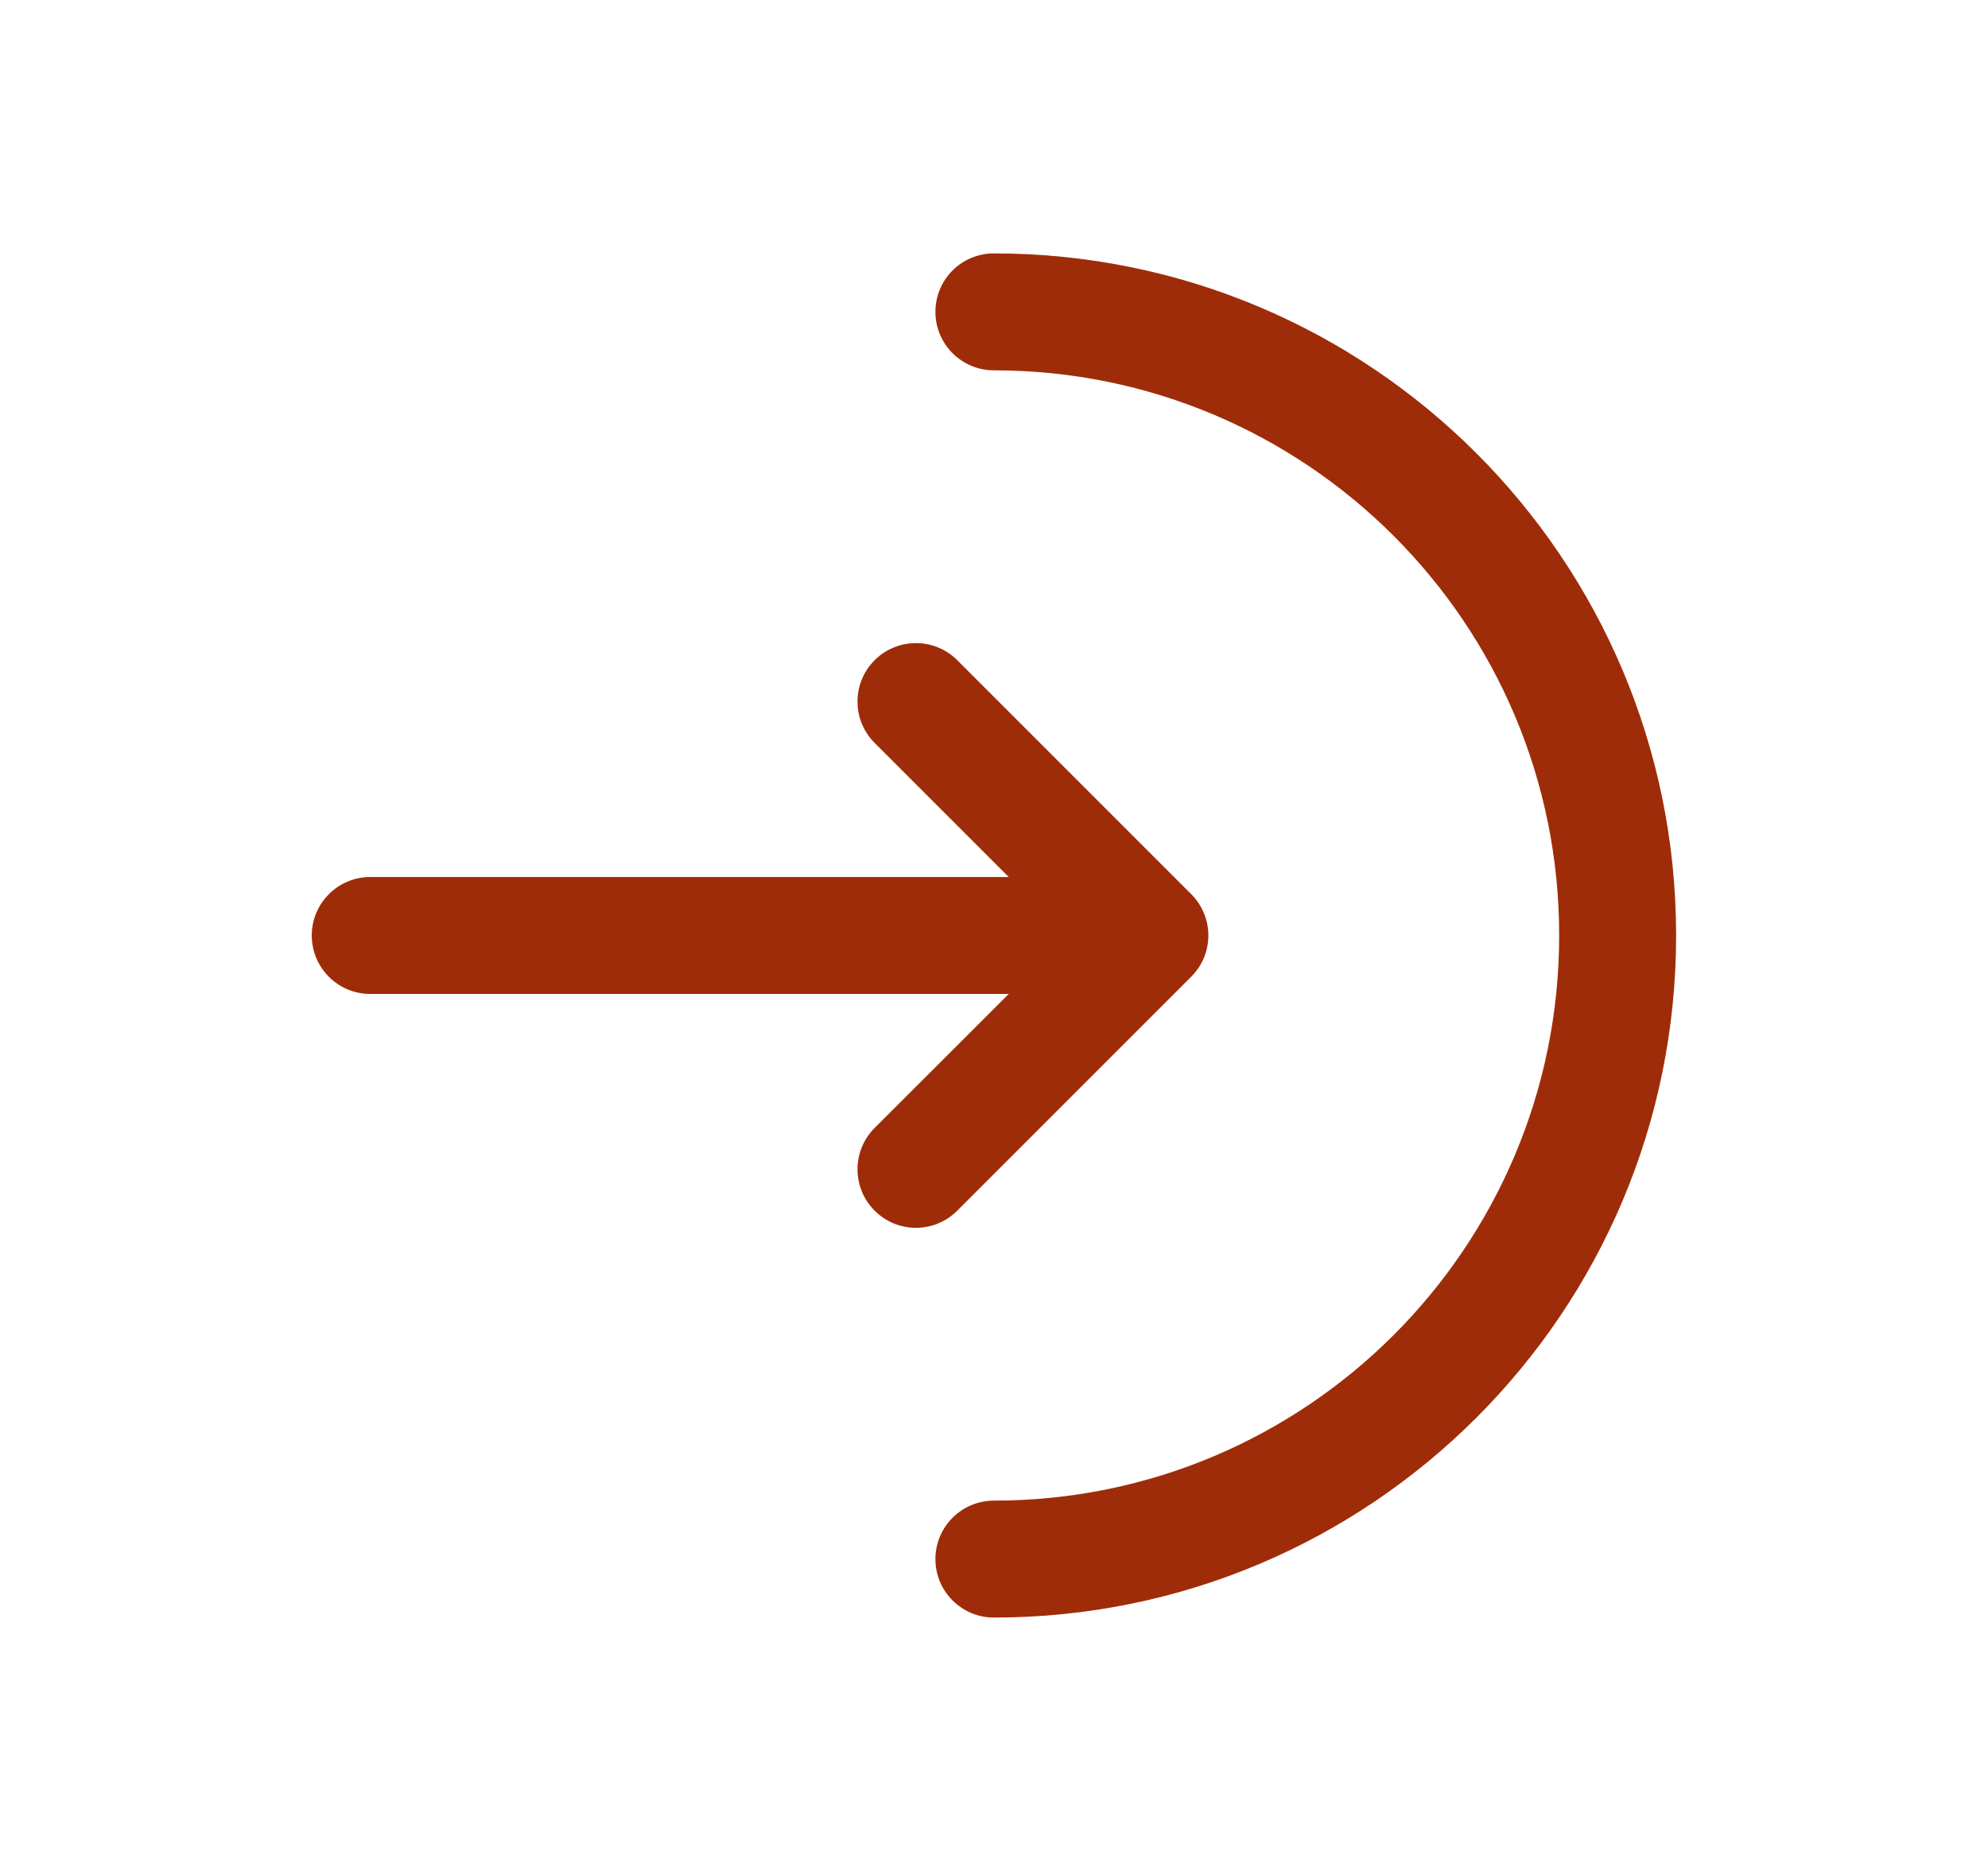
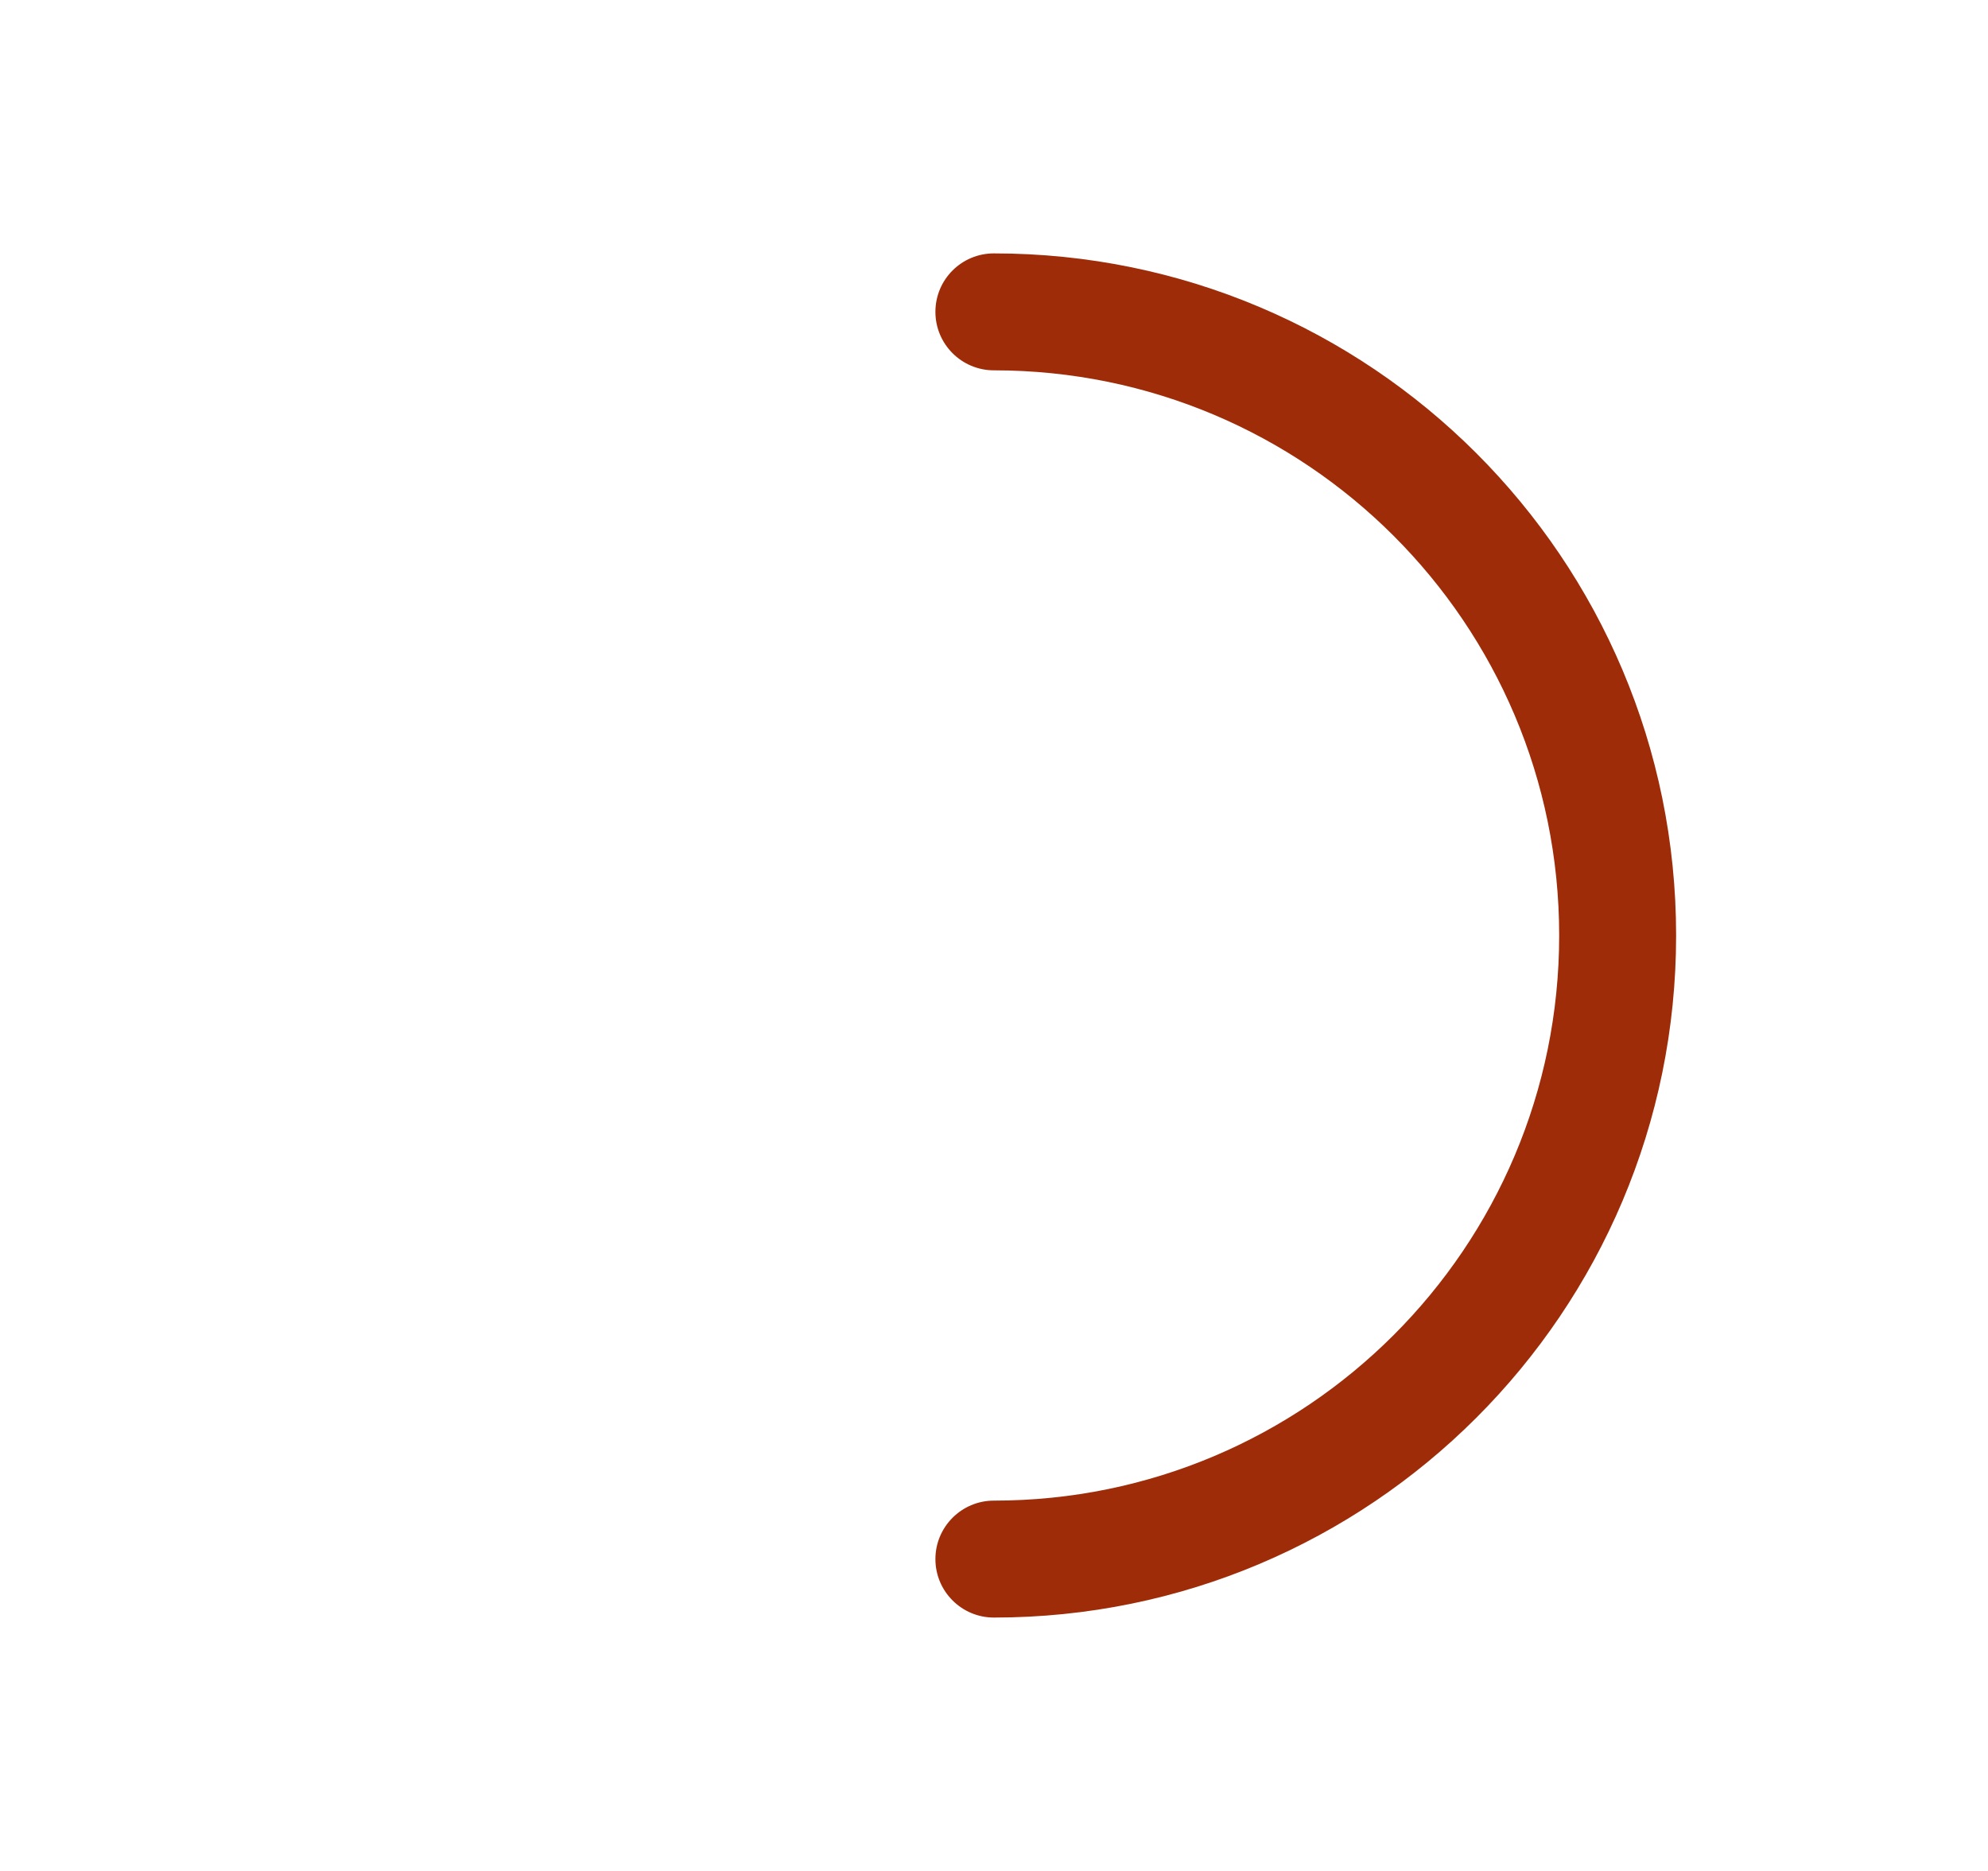
<svg xmlns="http://www.w3.org/2000/svg" width="17" height="16" viewBox="0 0 17 16" fill="none">
  <path d="M8.499 2.167C8.223 2.167 7.999 2.39 7.999 2.667C7.999 2.943 8.223 3.167 8.499 3.167C11.169 3.167 13.333 5.33 13.333 8C13.333 10.669 11.169 12.833 8.499 12.833C8.223 12.833 7.999 13.057 7.999 13.333C7.999 13.609 8.223 13.833 8.499 13.833C11.721 13.833 14.333 11.222 14.333 8C14.333 4.778 11.721 2.167 8.499 2.167Z" fill="#9F2C09" />
-   <path d="M7.479 6.353C7.284 6.158 7.284 5.842 7.479 5.646C7.674 5.451 7.991 5.451 8.186 5.646L10.186 7.646C10.382 7.842 10.382 8.158 10.186 8.353L8.186 10.353C7.991 10.549 7.674 10.549 7.479 10.353C7.284 10.158 7.284 9.842 7.479 9.646L8.626 8.5H3.166C2.89 8.5 2.666 8.276 2.666 8C2.666 7.724 2.89 7.5 3.166 7.5H8.626L7.479 6.353Z" fill="#9F2C09" />
</svg>